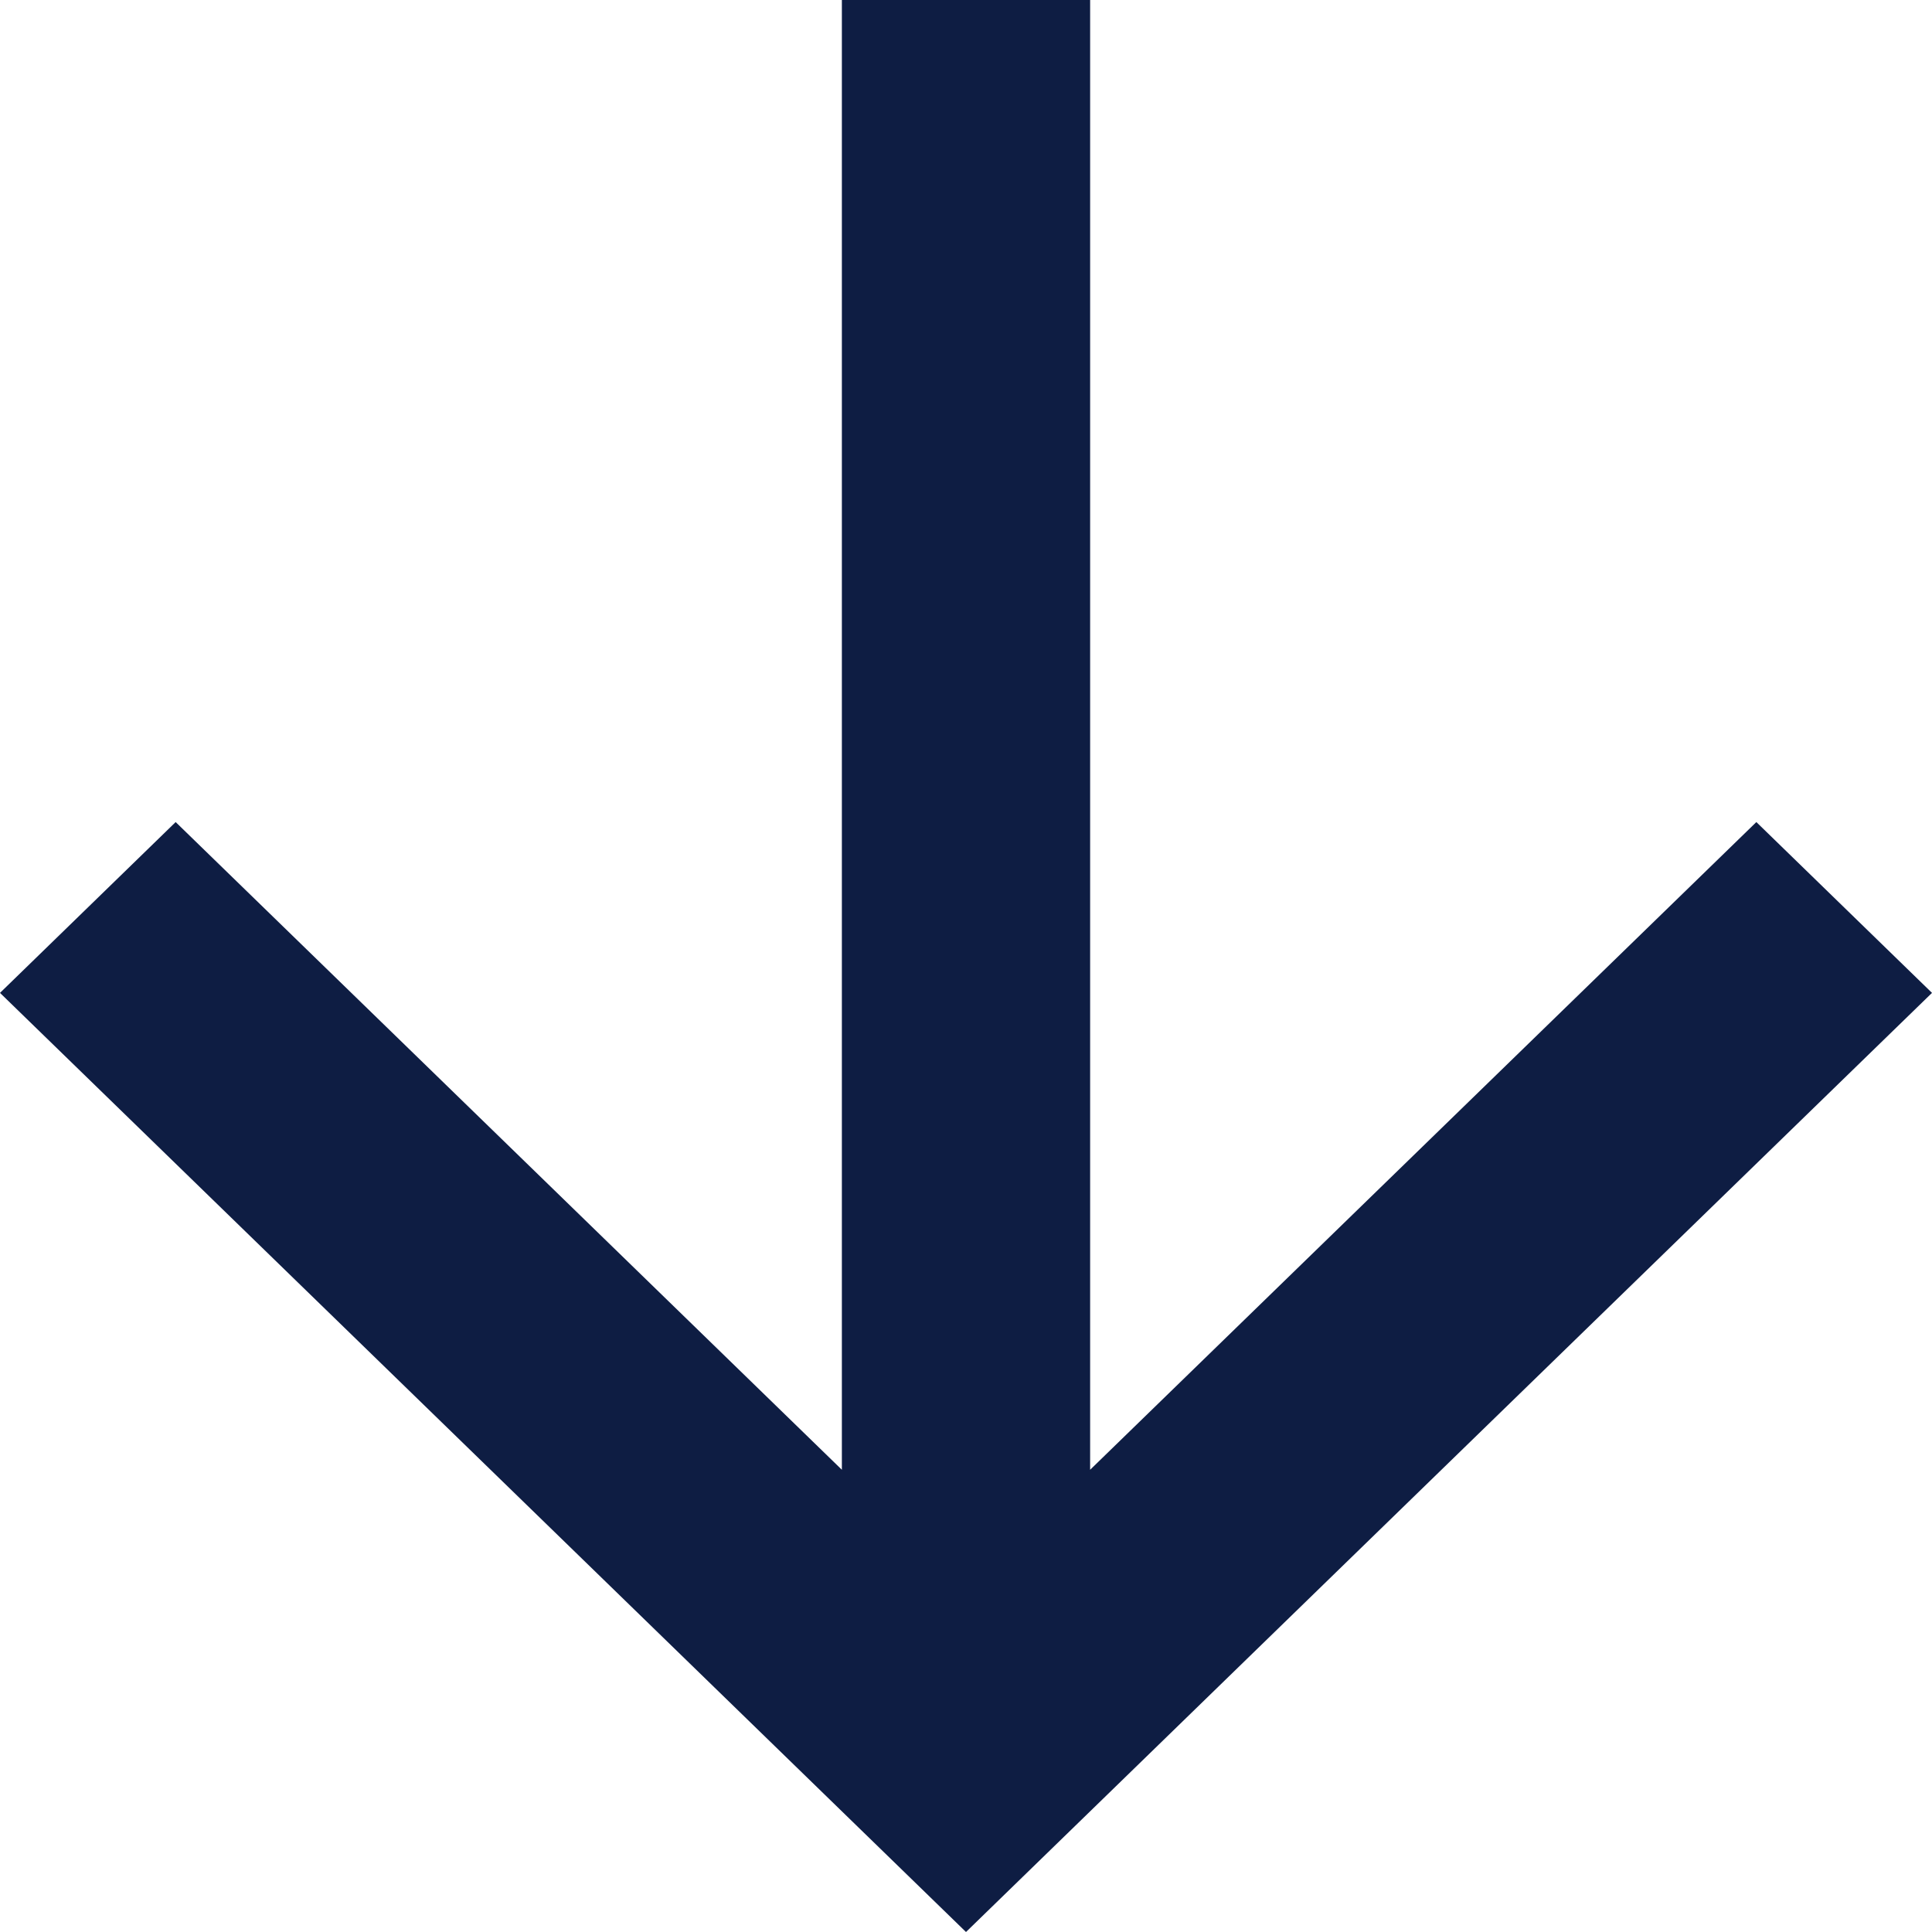
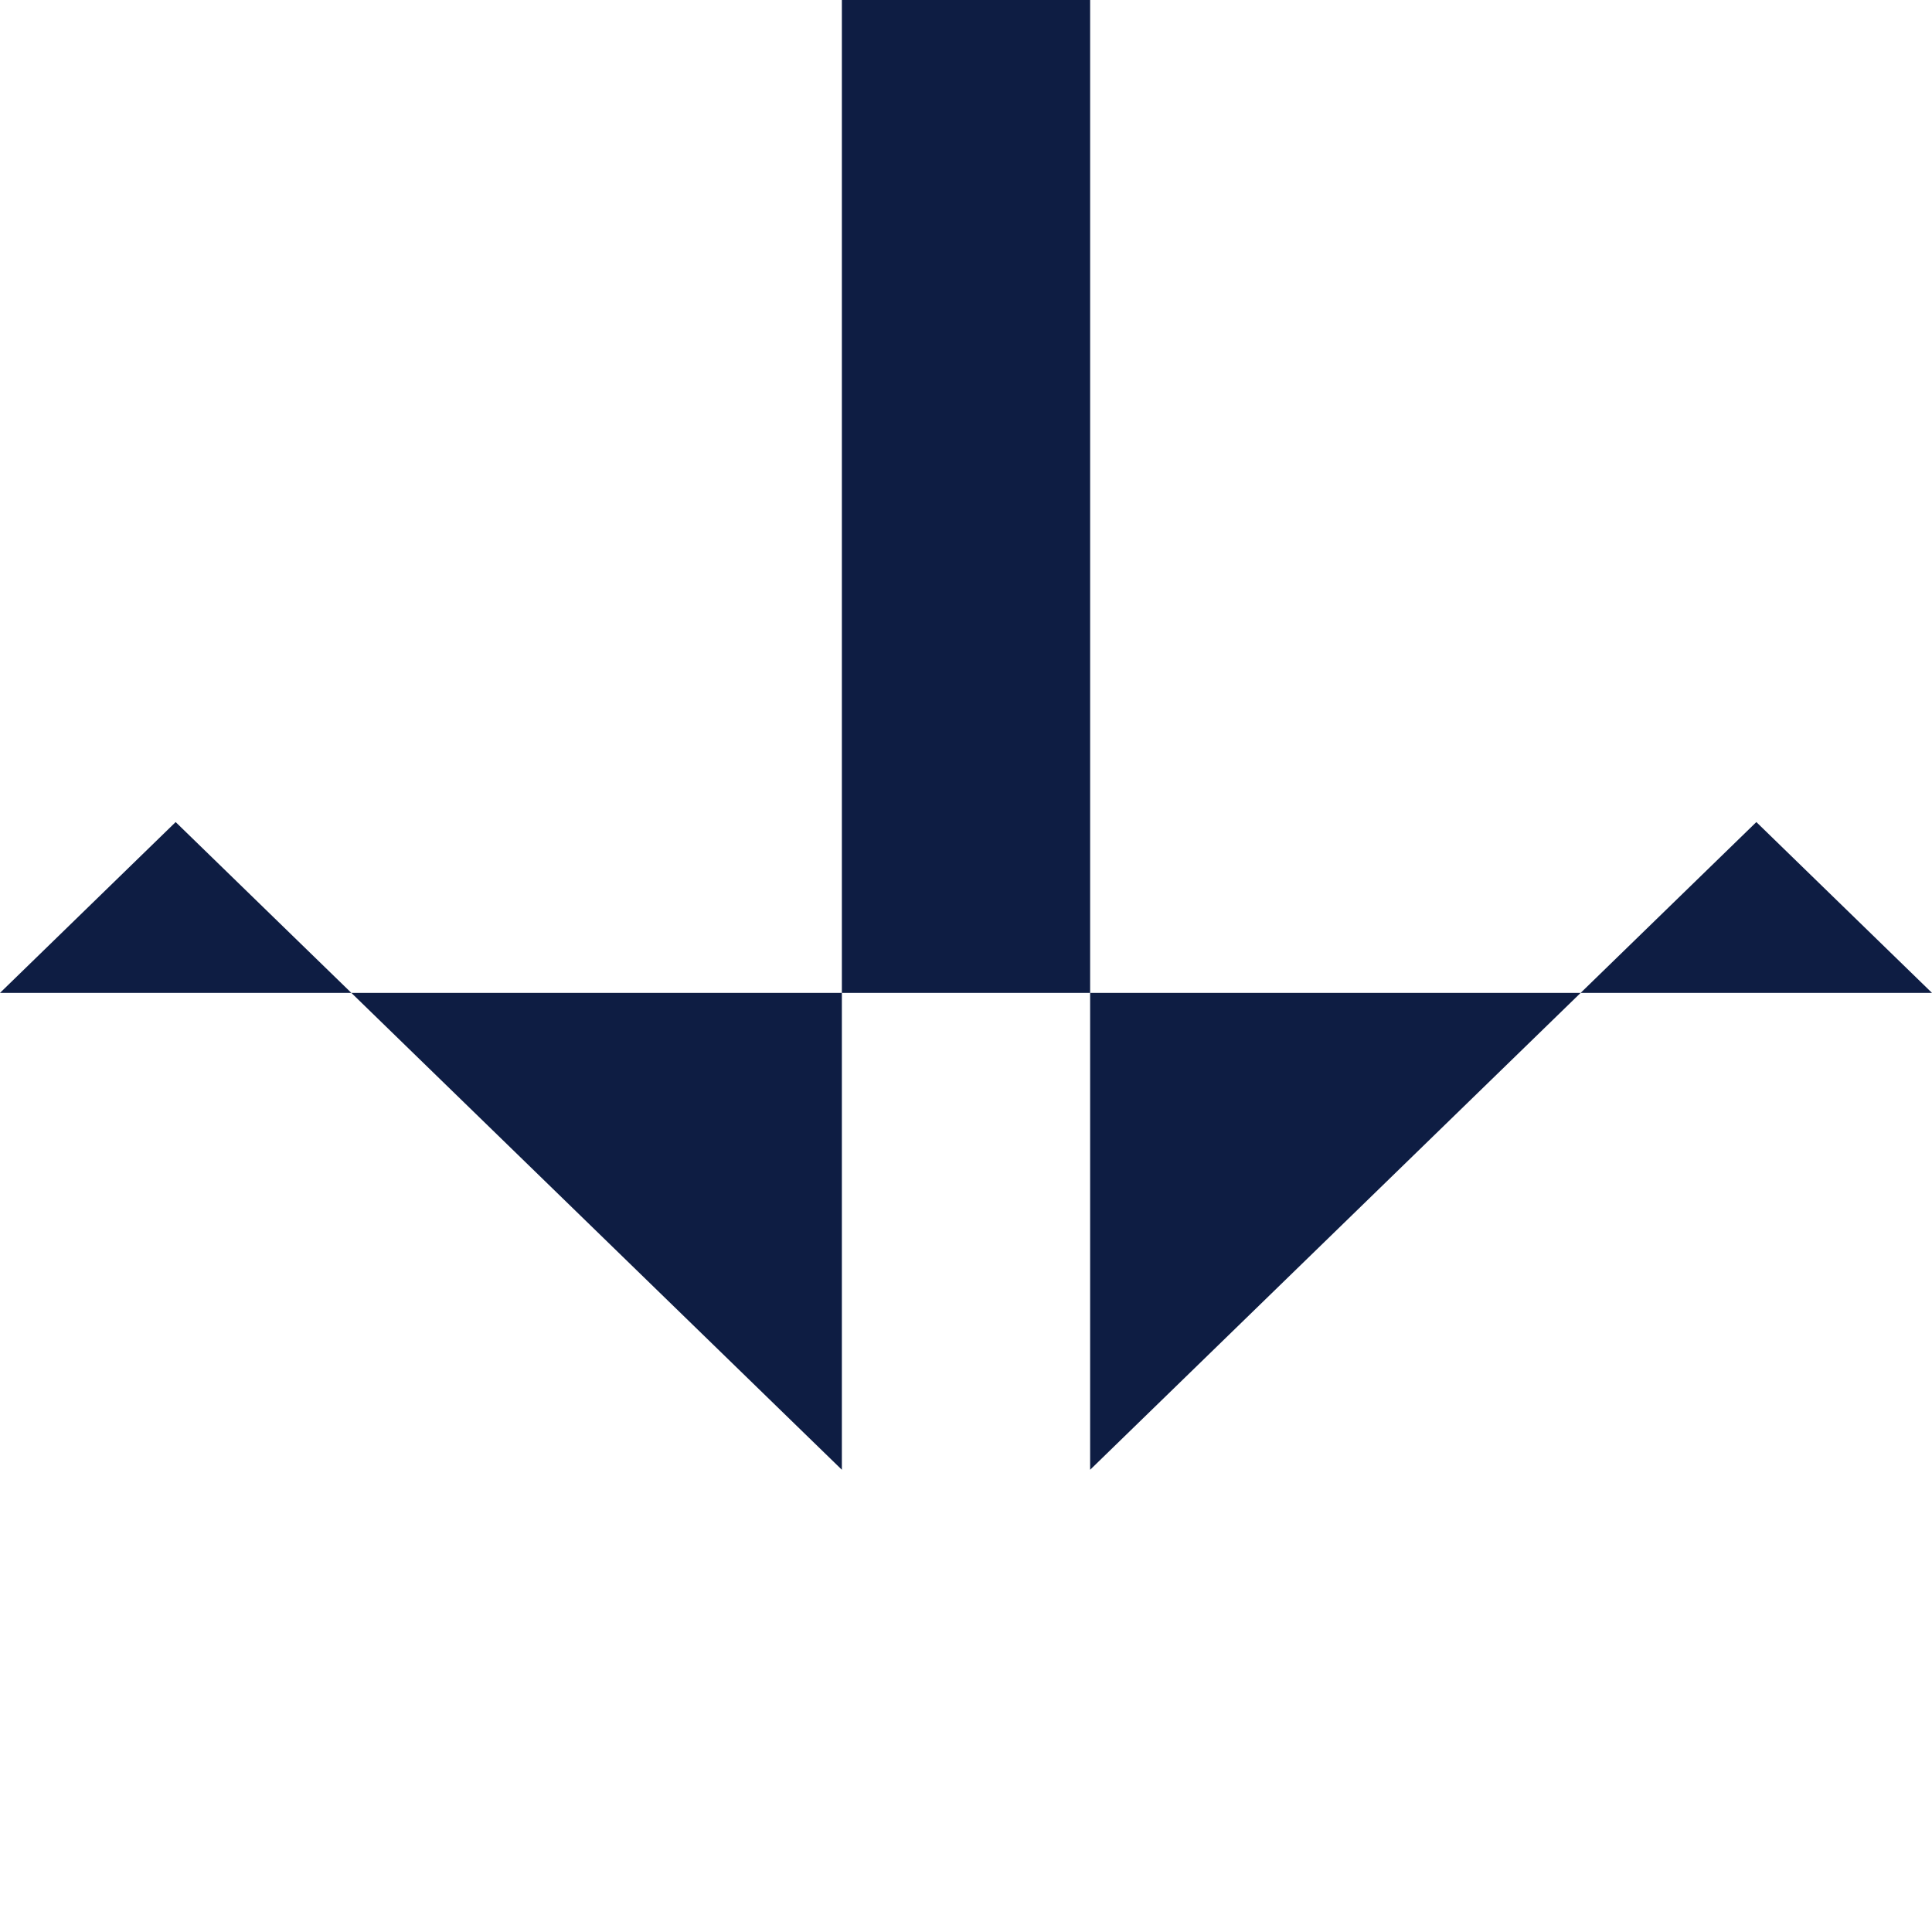
<svg xmlns="http://www.w3.org/2000/svg" width="12" height="12" viewBox="0 0 12 12" fill="none">
-   <path d="M5.229 9.129L5.229 3.61699e-07L6.771 4.96576e-07L6.771 9.129L10.909 5.106L12 6.167L6 12L-4.43694e-07 6.167L1.091 5.106L5.229 9.129Z" fill="#0E1D43" />
+   <path d="M5.229 9.129L5.229 3.61699e-07L6.771 4.96576e-07L6.771 9.129L10.909 5.106L12 6.167L-4.43694e-07 6.167L1.091 5.106L5.229 9.129Z" fill="#0E1D43" />
</svg>